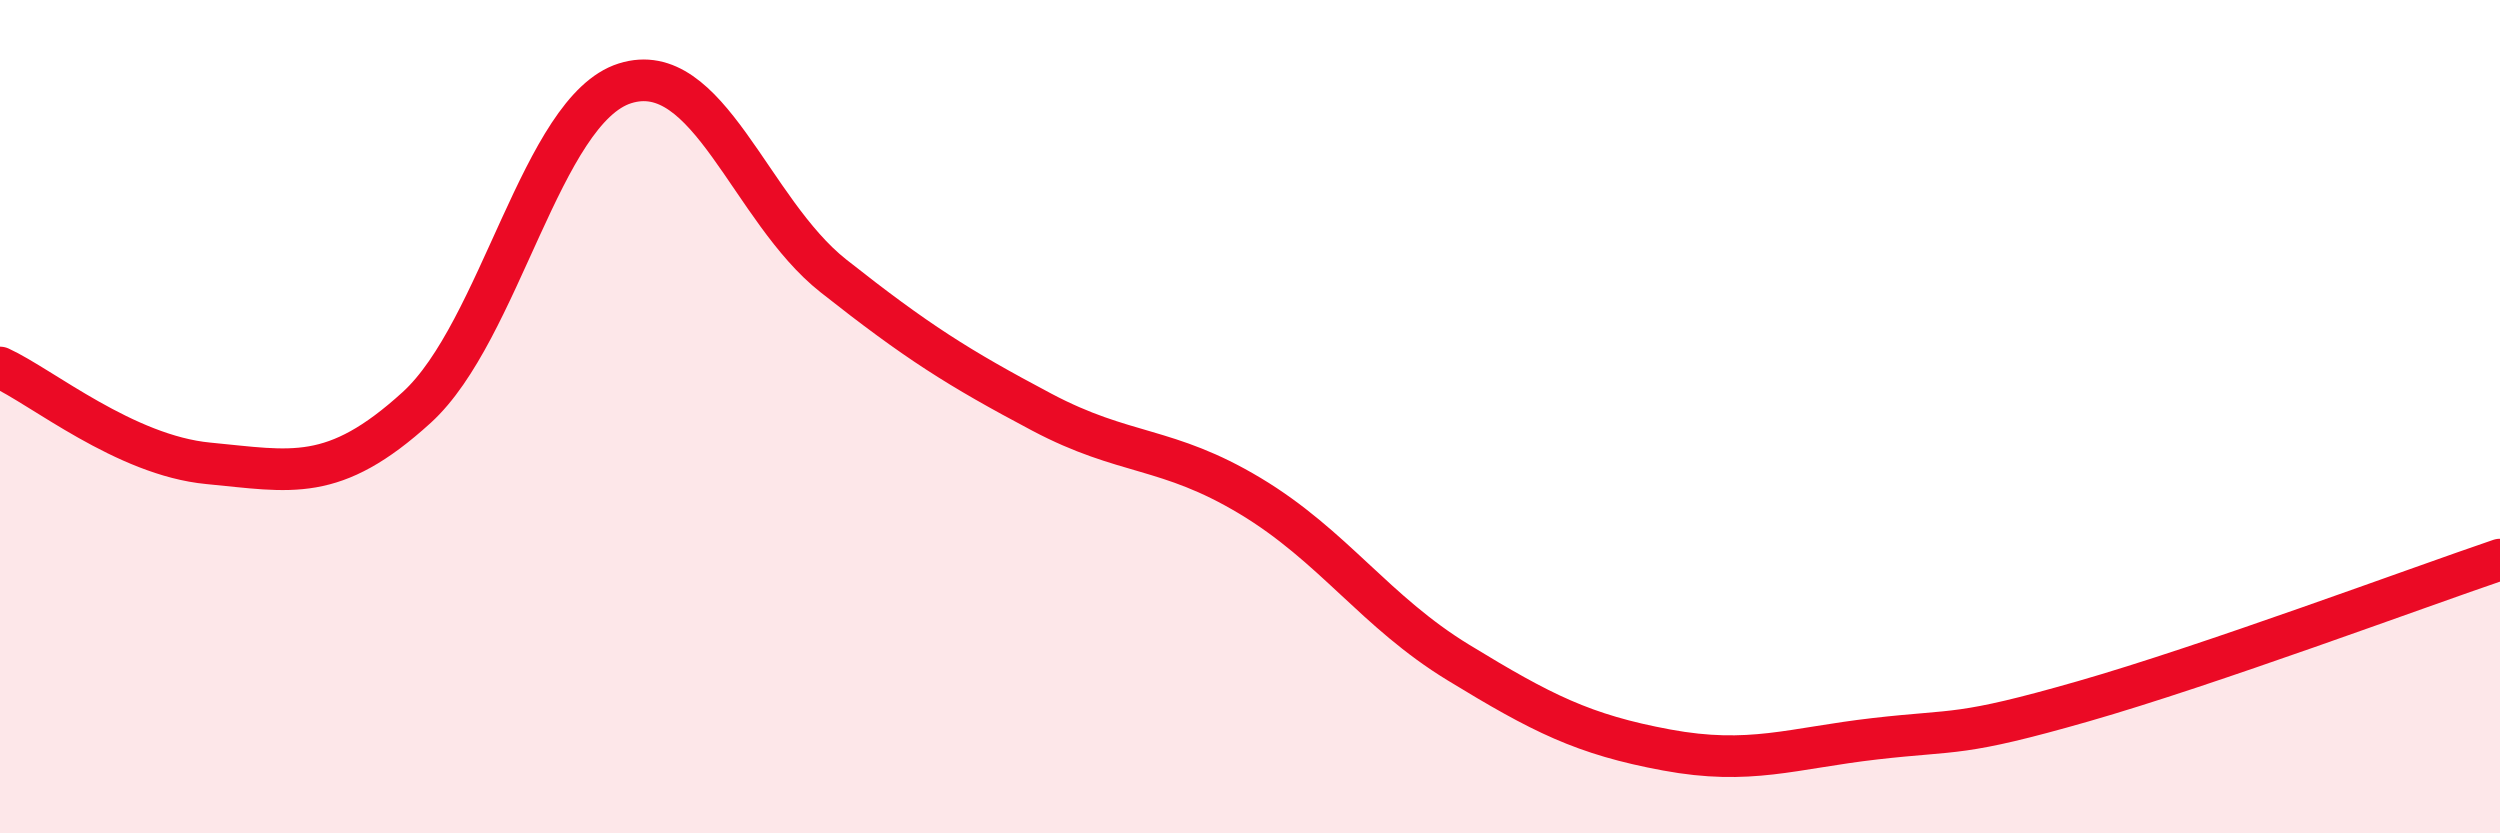
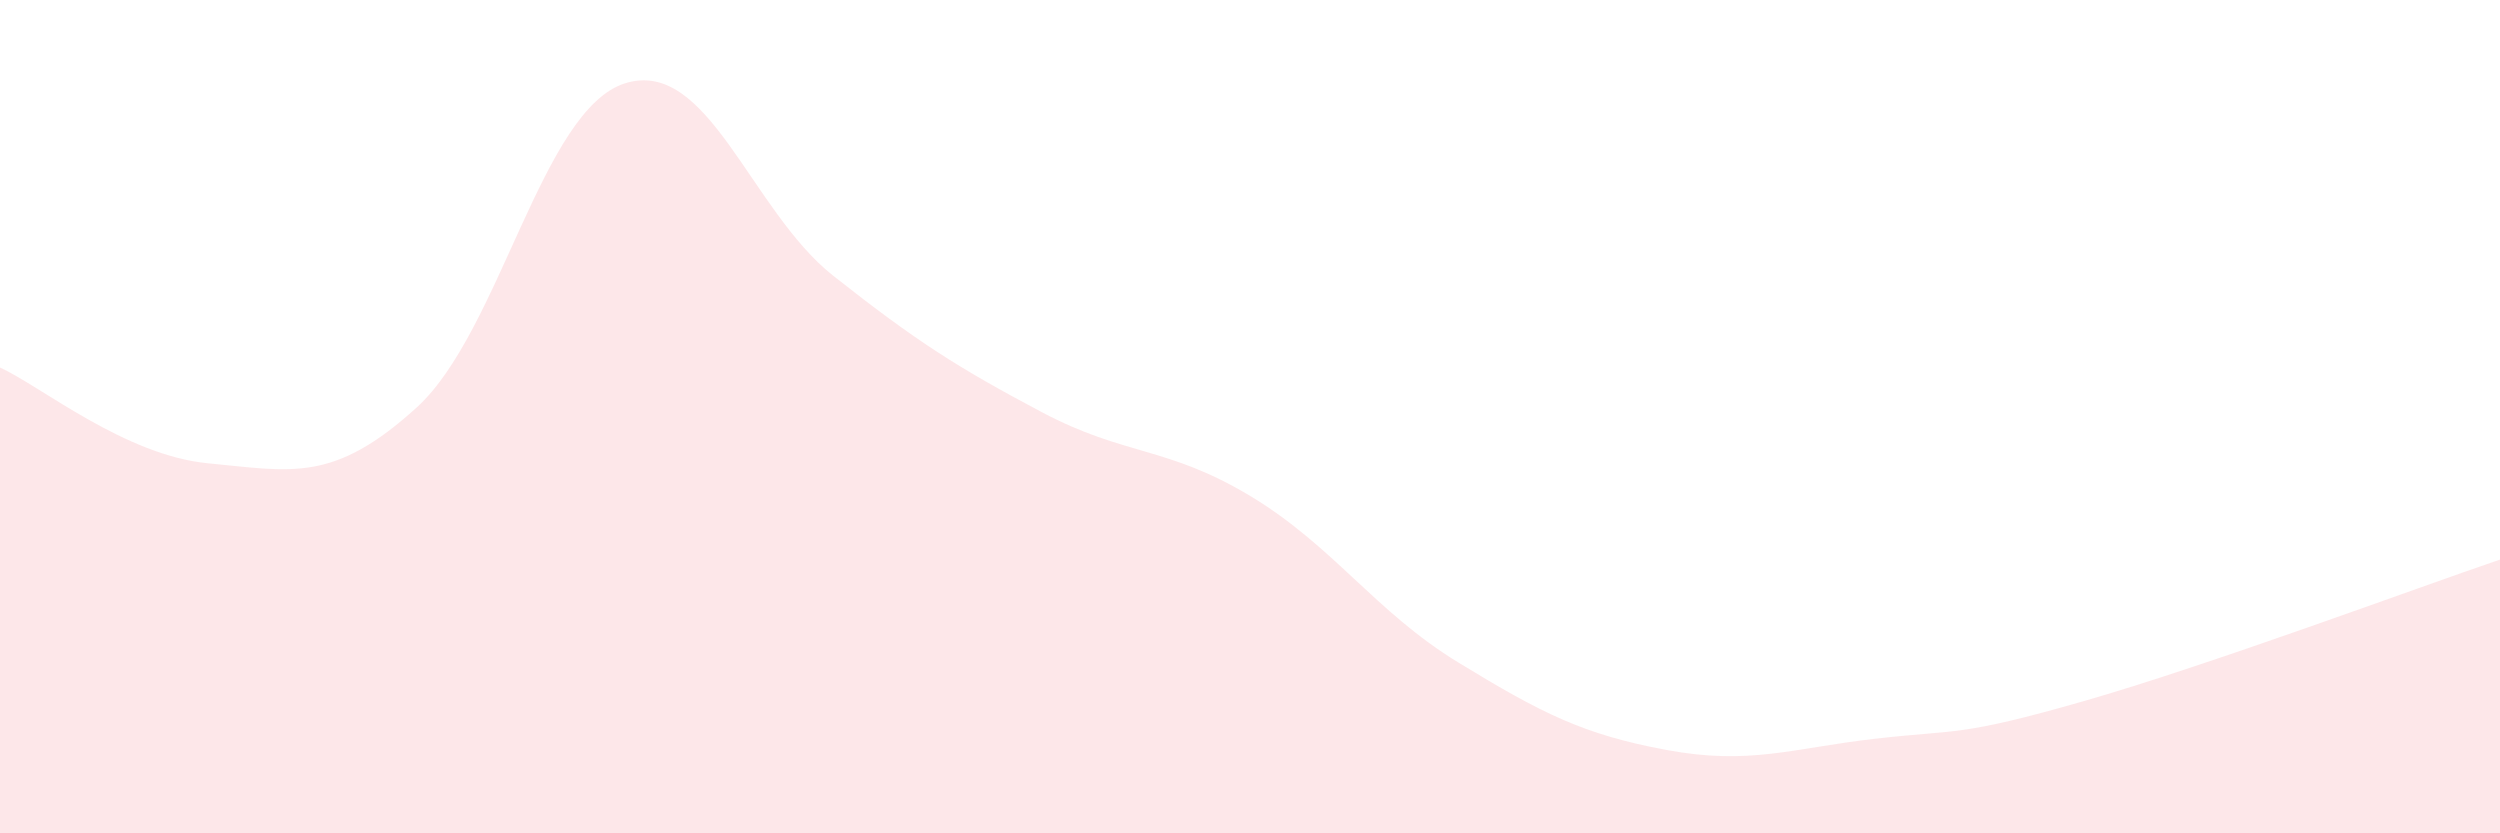
<svg xmlns="http://www.w3.org/2000/svg" width="60" height="20" viewBox="0 0 60 20">
  <path d="M 0,8.82 C 1,9.28 3,10.93 5,11.12 C 7,11.31 8,11.6 10,9.78 C 12,7.96 13,2.63 15,2 C 17,1.37 18,5.04 20,6.62 C 22,8.2 23,8.83 25,9.89 C 27,10.95 28,10.7 30,11.9 C 32,13.1 33,14.68 35,15.9 C 37,17.12 38,17.63 40,18 C 42,18.37 43,17.96 45,17.73 C 47,17.5 47,17.69 50,16.83 C 53,15.97 58,14.11 60,13.43L60 20L0 20Z" fill="#EB0A25" opacity="0.1" stroke-linecap="round" stroke-linejoin="round" />
-   <path d="M 0,8.82 C 1,9.28 3,10.93 5,11.12 C 7,11.31 8,11.6 10,9.78 C 12,7.96 13,2.63 15,2 C 17,1.37 18,5.04 20,6.62 C 22,8.2 23,8.83 25,9.89 C 27,10.95 28,10.7 30,11.9 C 32,13.1 33,14.68 35,15.9 C 37,17.12 38,17.63 40,18 C 42,18.37 43,17.96 45,17.73 C 47,17.5 47,17.69 50,16.83 C 53,15.97 58,14.11 60,13.43" stroke="#EB0A25" stroke-width="1" fill="none" stroke-linecap="round" stroke-linejoin="round" />
</svg>